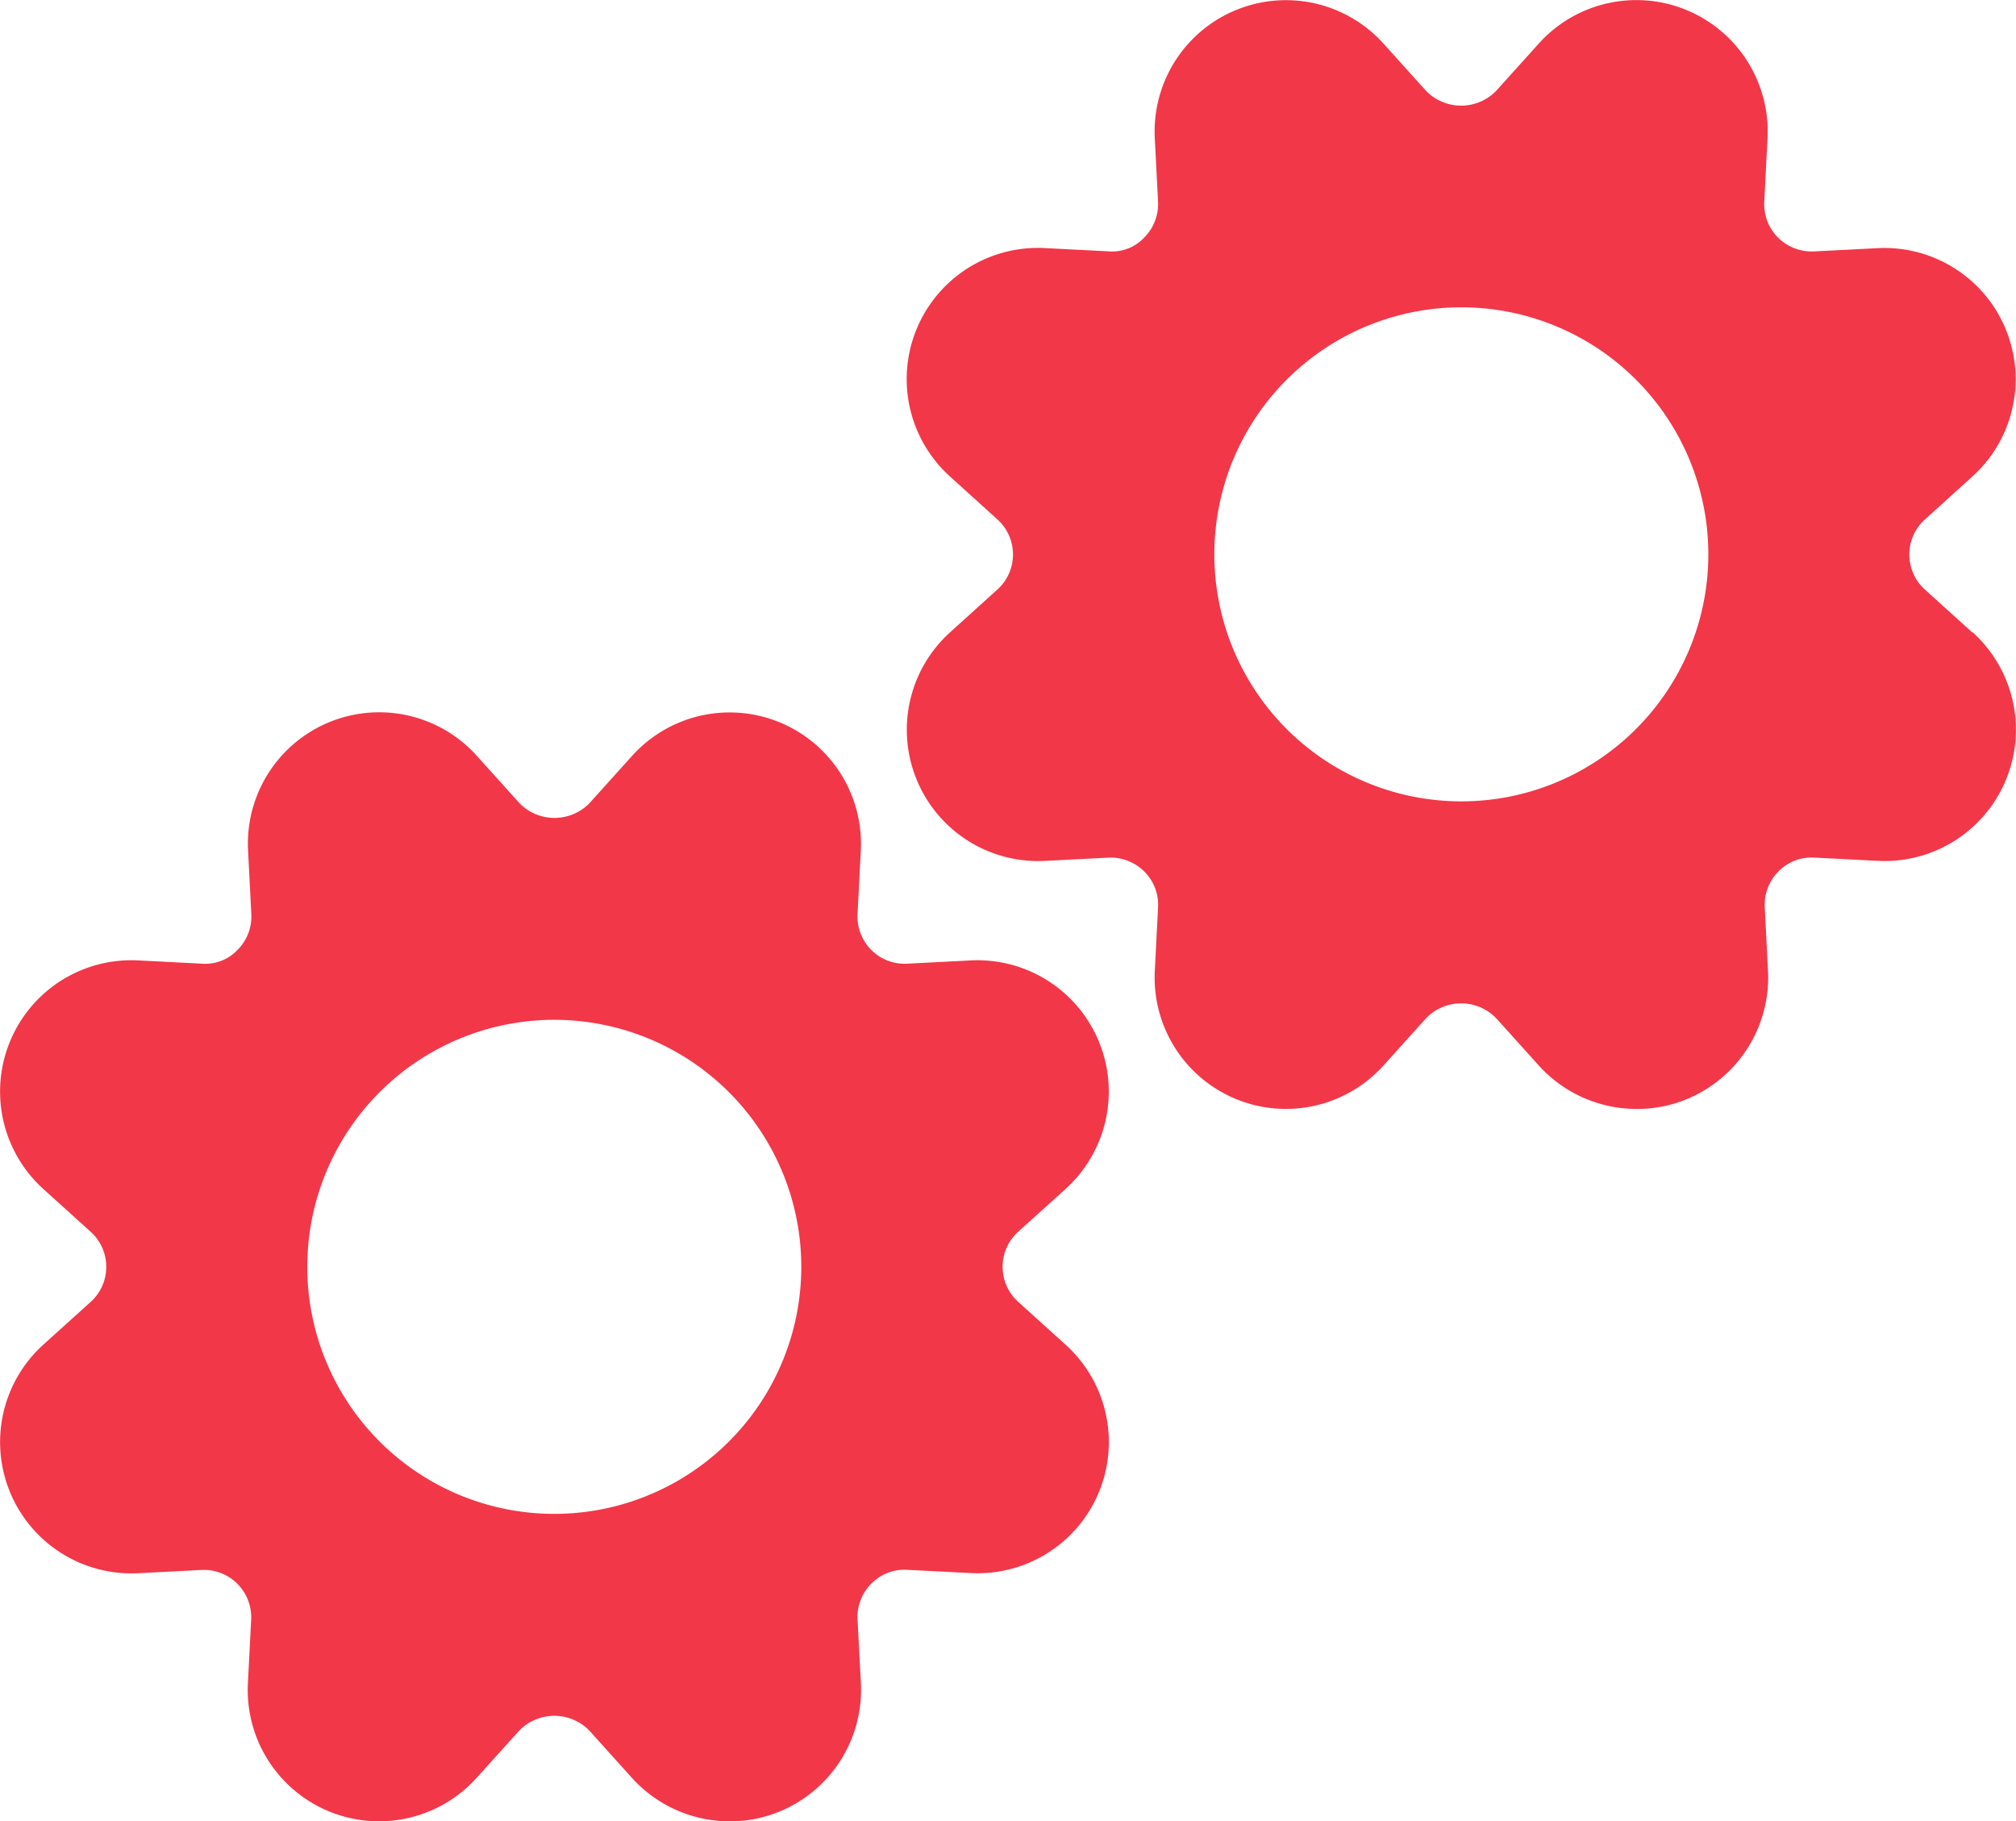
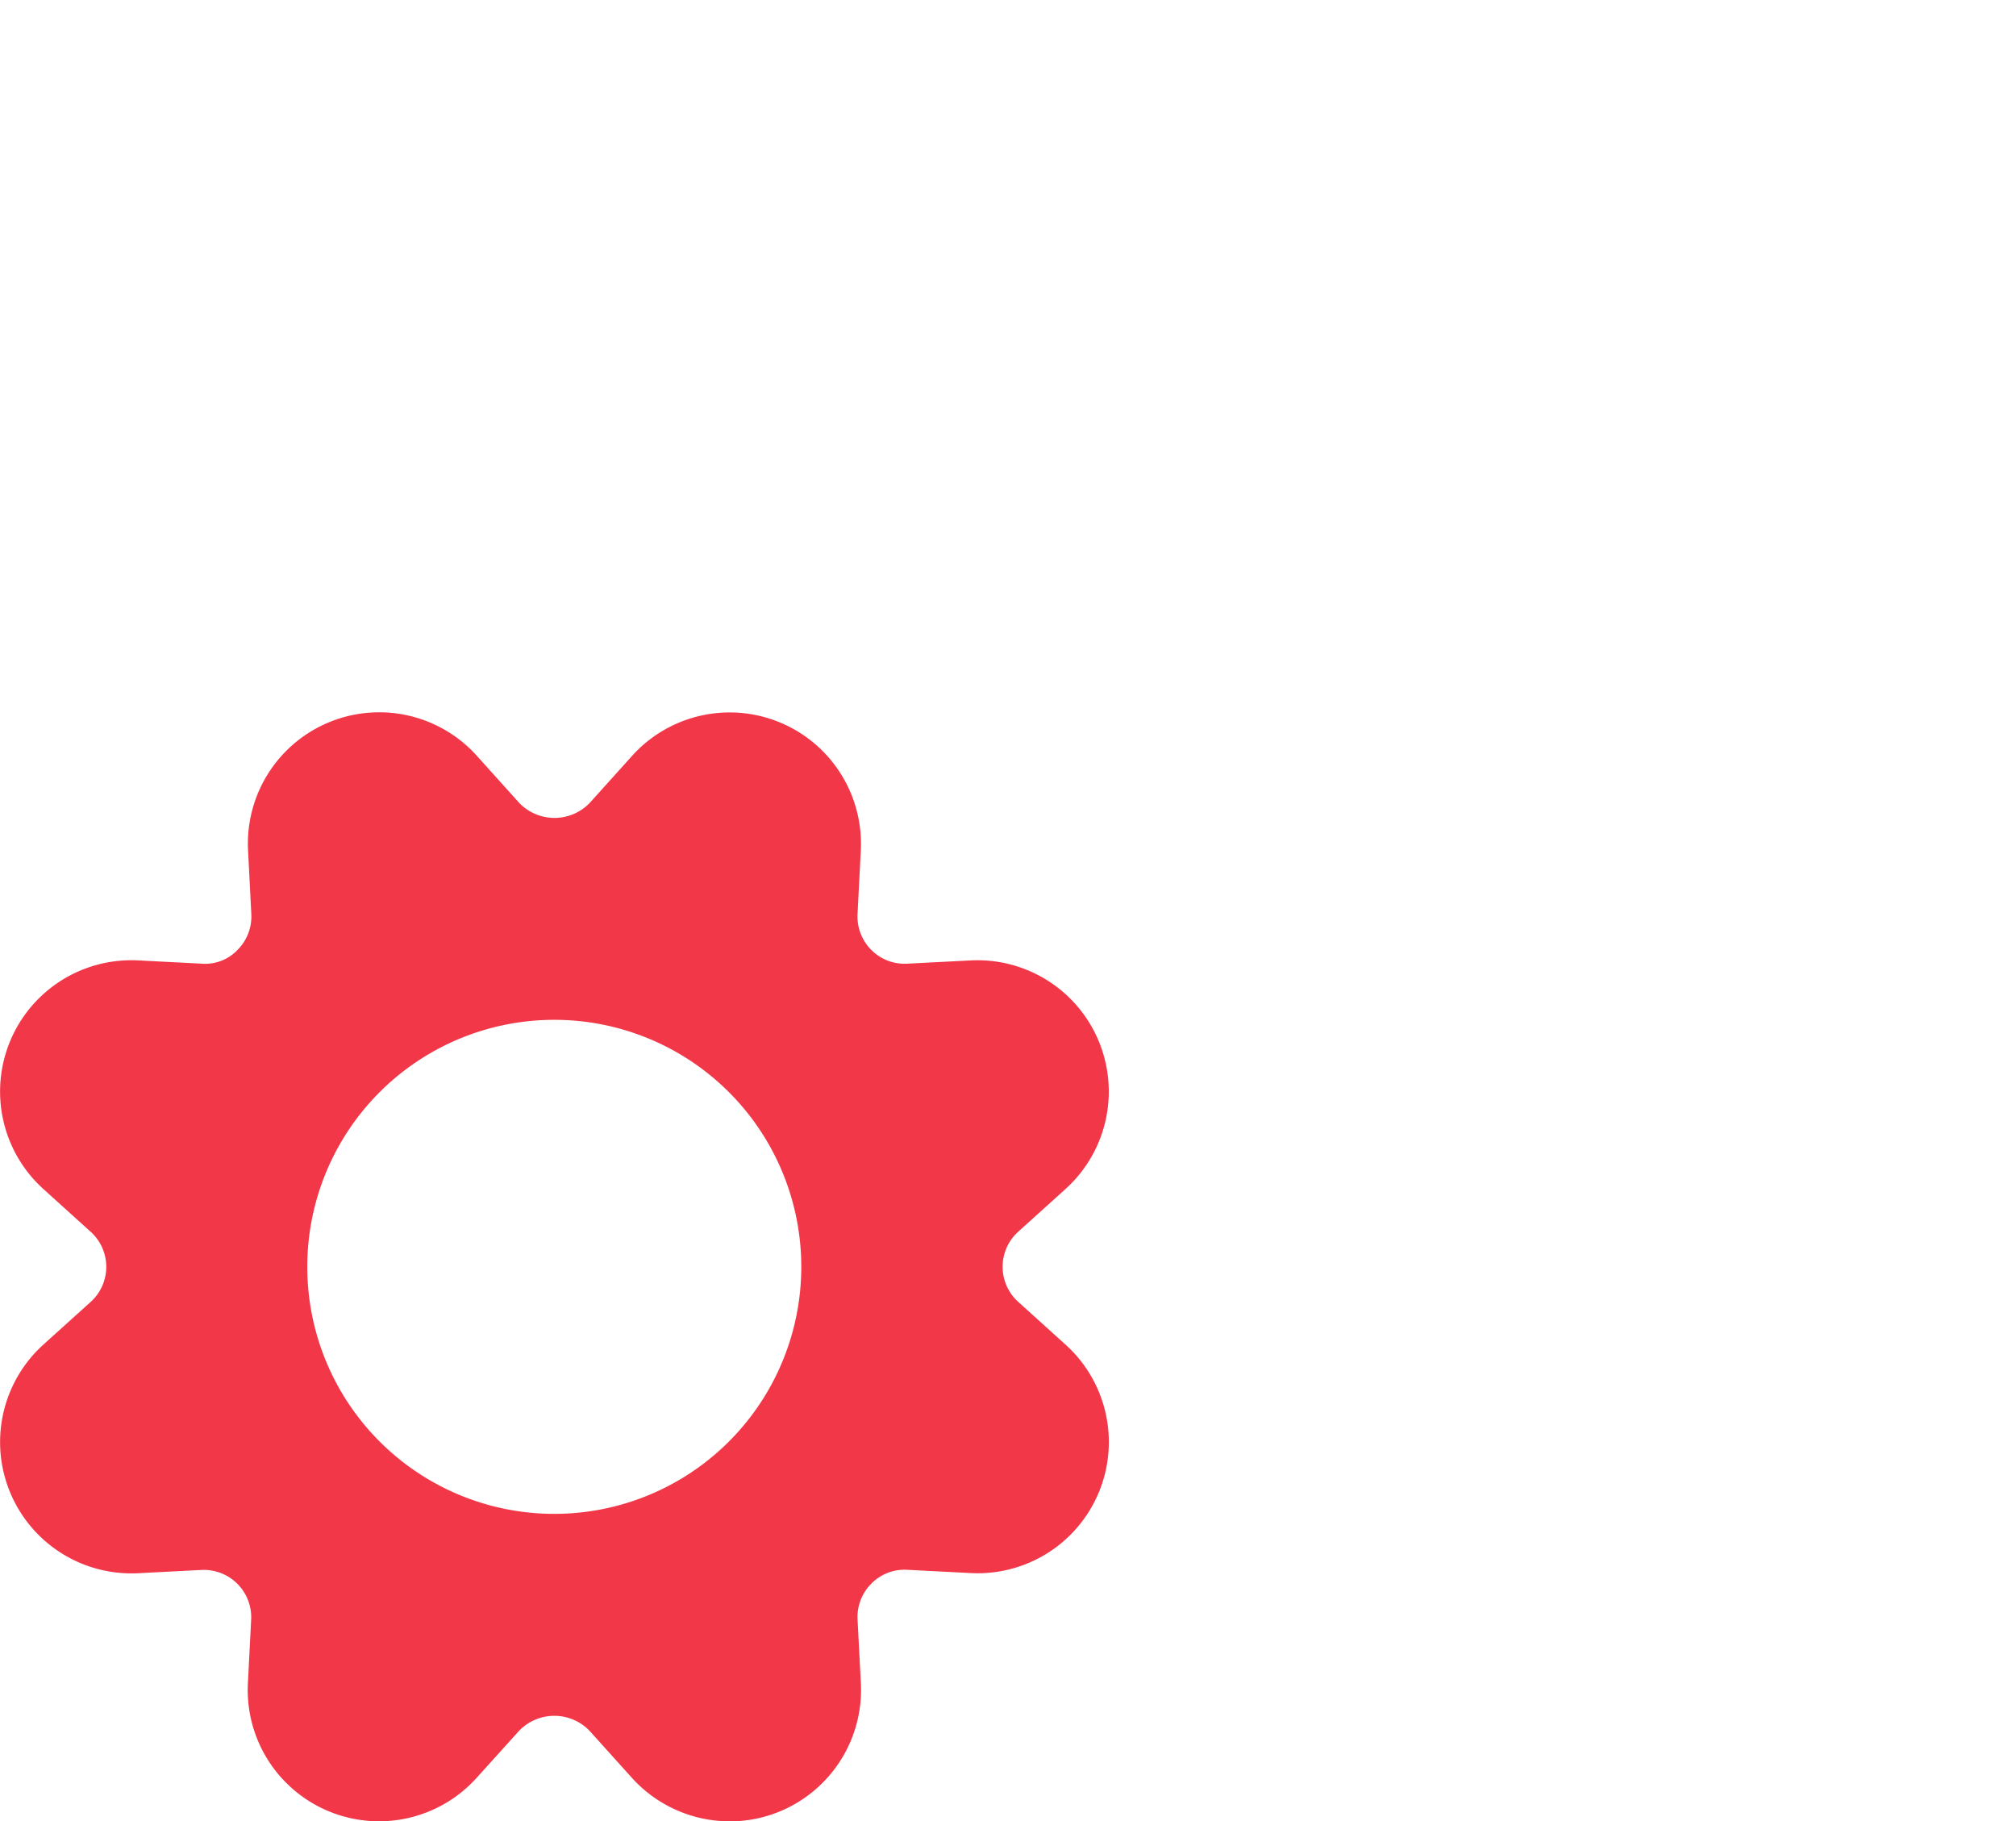
<svg xmlns="http://www.w3.org/2000/svg" width="156.594" height="141.465" viewBox="0 0 156.594 141.465">
  <g id="cog-double-1" transform="translate(0 -1.159)">
    <path id="Path_38" data-name="Path 38" d="M82.77,46.664a10.2,10.2,0,0,0-7.346-17.751l-4.958.254A3.64,3.64,0,0,1,67.68,28.1a3.679,3.679,0,0,1-1.07-2.786l.254-4.958a10.2,10.2,0,0,0-17.751-7.346l-3.321,3.686a3.8,3.8,0,0,1-5.447,0h0L37.019,13a10.2,10.2,0,0,0-17.751,7.359l.254,4.958a3.673,3.673,0,0,1-1.07,2.779,3.458,3.458,0,0,1-2.786,1.07l-4.951-.254A10.2,10.2,0,0,0,3.364,46.664l3.679,3.327a3.666,3.666,0,0,1,0,5.447L3.364,58.759A10.2,10.2,0,0,0,10.716,76.51l4.938-.254a3.679,3.679,0,0,1,3.855,3.855l-.254,4.964a10.2,10.2,0,0,0,17.751,7.346l3.327-3.686a3.8,3.8,0,0,1,5.447,0L49.1,92.421a10.249,10.249,0,0,0,7.58,3.36A10.112,10.112,0,0,0,60.6,95a10.216,10.216,0,0,0,6.269-9.942L66.611,80.1a3.666,3.666,0,0,1,1.07-2.779,3.6,3.6,0,0,1,2.786-1.076l4.958.254A10.19,10.19,0,0,0,82.77,58.759L79.09,55.432a3.666,3.666,0,0,1,0-5.447ZM43.054,71.9A19.186,19.186,0,1,1,62.24,52.711,19.186,19.186,0,0,1,43.054,71.9Z" transform="translate(0 46.84)" fill="#f23749" />
-     <path id="Path_39" data-name="Path 39" d="M93.568,50.278l-3.679-3.327a3.666,3.666,0,0,1,0-5.447l3.679-3.327a10.19,10.19,0,0,0-7.352-17.744l-4.951.254a3.712,3.712,0,0,1-2.786-1.076,3.673,3.673,0,0,1-1.07-2.779l.254-4.965A10.2,10.2,0,0,0,59.913,4.521L56.586,8.214a3.8,3.8,0,0,1-5.447,0h0L47.818,4.528a10.2,10.2,0,0,0-17.751,7.339l.254,4.958a3.673,3.673,0,0,1-1.07,2.779,3.405,3.405,0,0,1-2.786,1.076l-4.958-.254A10.19,10.19,0,0,0,14.163,38.17L17.842,41.5a3.666,3.666,0,0,1,0,5.447l-3.679,3.327a10.2,10.2,0,0,0,7.346,17.751l4.958-.254a3.725,3.725,0,0,1,2.786,1.076,3.647,3.647,0,0,1,1.07,2.773l-.254,4.965a10.2,10.2,0,0,0,17.751,7.346l3.321-3.686a3.79,3.79,0,0,1,5.447,0l3.327,3.692a10.242,10.242,0,0,0,7.58,3.353,10.072,10.072,0,0,0,3.914-.77A10.216,10.216,0,0,0,77.7,76.575l-.254-4.958a3.673,3.673,0,0,1,1.07-2.779,3.6,3.6,0,0,1,2.786-1.07l4.951.254A10.2,10.2,0,0,0,93.6,50.272ZM53.879,63.4A19.186,19.186,0,1,1,73.065,44.218,19.186,19.186,0,0,1,53.879,63.4Z" transform="translate(59.631 0)" fill="#f23749" />
  </g>
</svg>